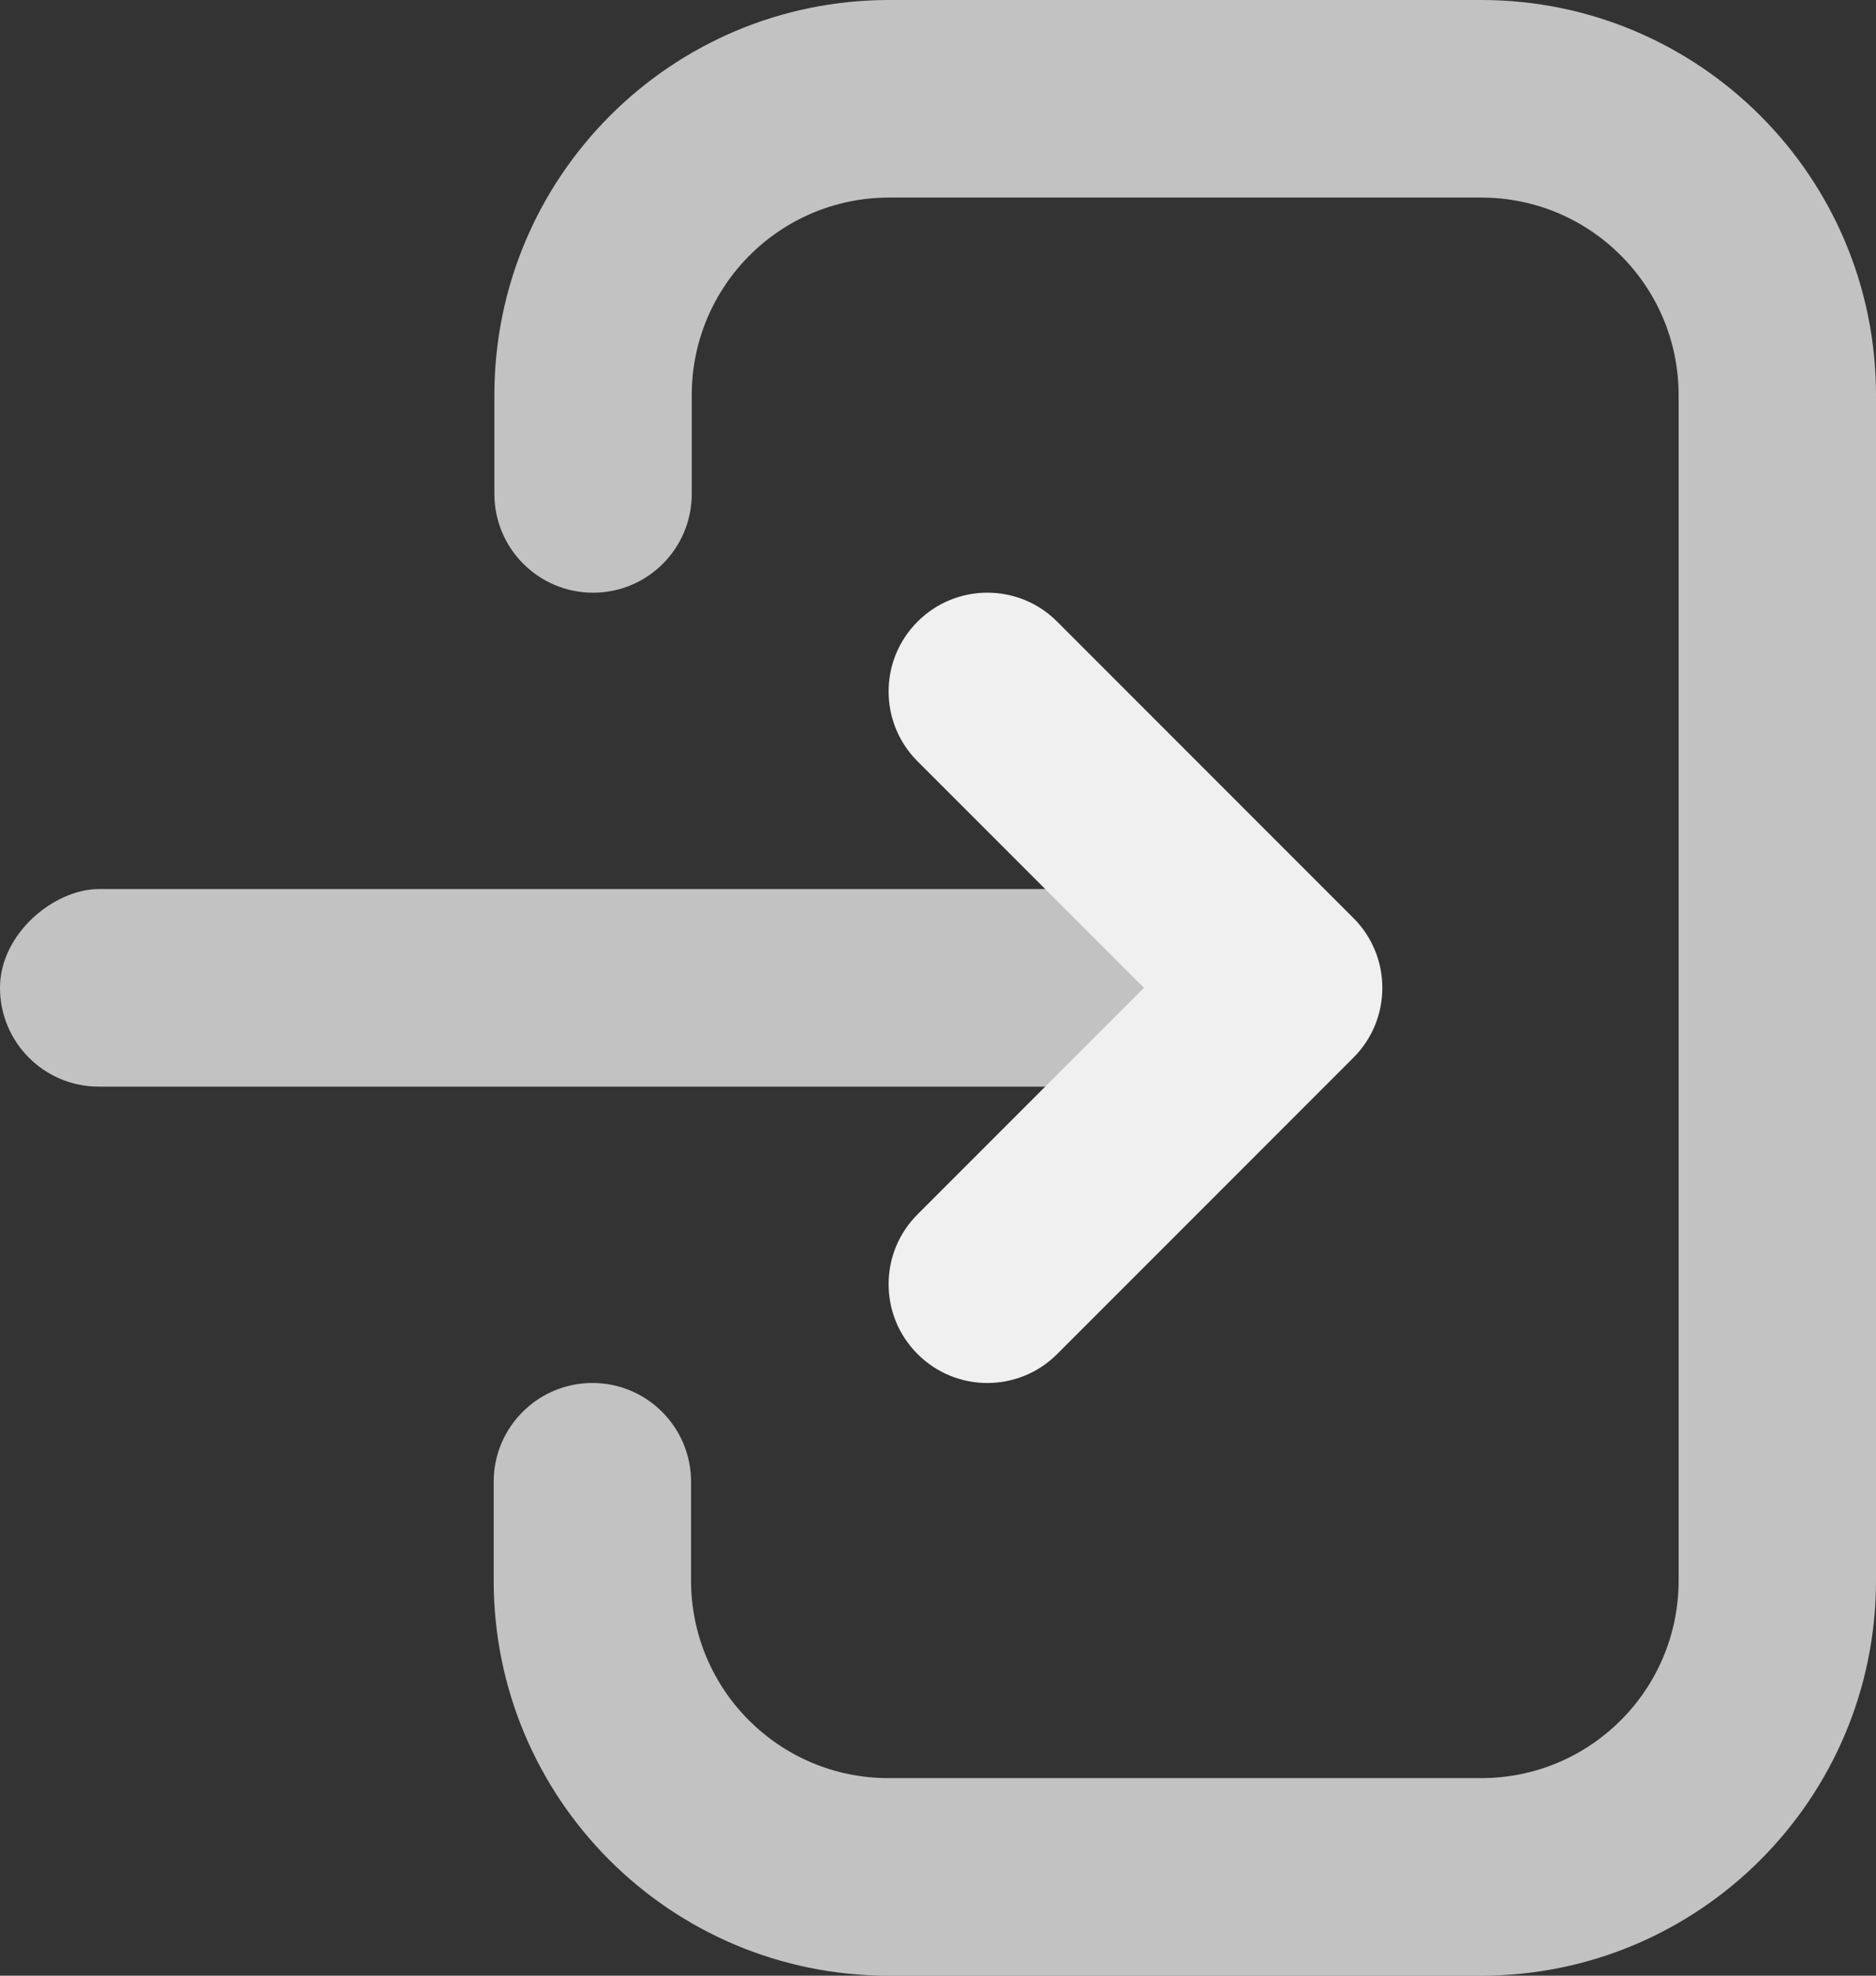
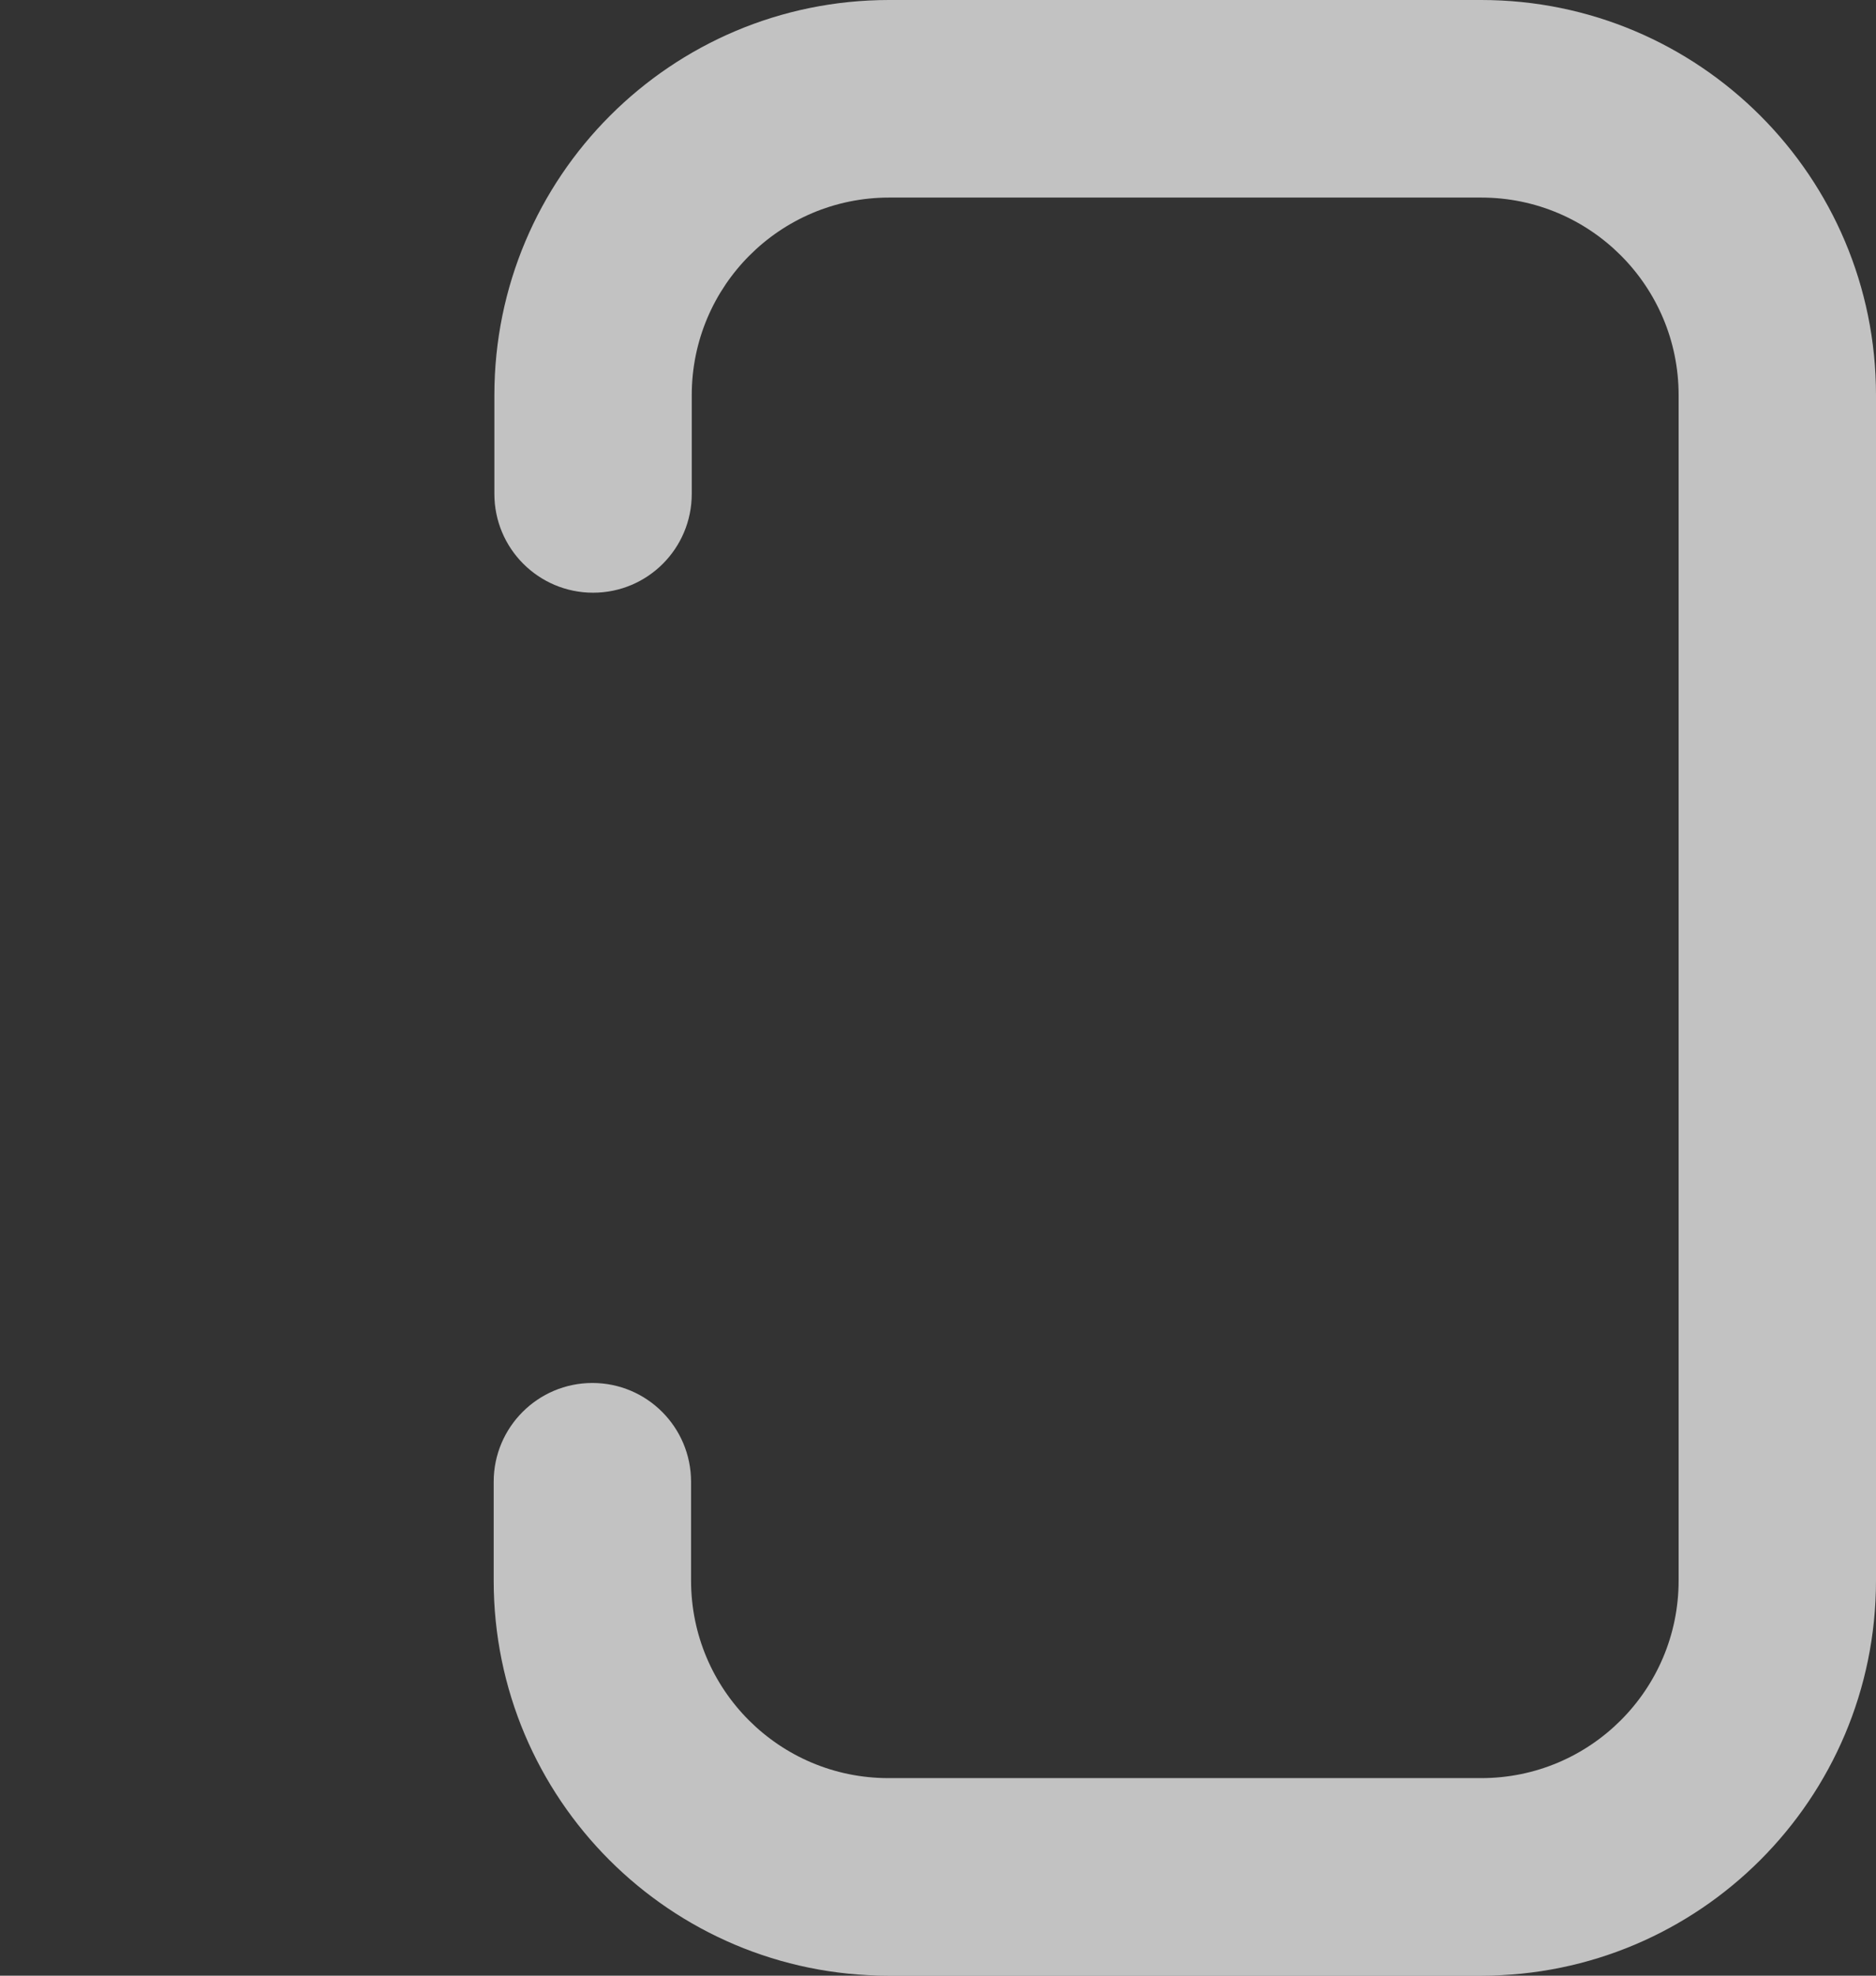
<svg xmlns="http://www.w3.org/2000/svg" width="19" height="20" viewBox="0 0 19 20" fill="none">
  <rect x="0" y="0" width="19" height="20" fill="#333333" stroke="none" />
-   <rect opacity="0.7" x="12" y="9" width="2" height="12" rx="1" transform="rotate(90 12 9)" fill="white" />
  <path opacity="0.7" d="M7.006 5C7.006 5.552 6.559 6 6.007 6C5.454 6 5.007 5.552 5.007 5V4C5.007 1.791 6.797 0 9.005 0H15.002C17.21 0 19 1.791 19 4V16C19 18.209 17.21 20 15.002 20H8.998C6.79 20 5 18.209 5 16V15C5 14.448 5.448 14 6 14C6.552 14 6.999 14.448 6.999 15V16C6.999 17.105 7.894 18 8.998 18H15.002C16.106 18 17.001 17.105 17.001 16V4C17.001 2.895 16.106 2 15.002 2H9.005C7.901 2 7.006 2.895 7.006 4V5Z" fill="white" />
-   <path d="M9.293 7.707C8.902 7.317 8.902 6.683 9.293 6.293C9.683 5.902 10.317 5.902 10.707 6.293L13.707 9.293C14.098 9.683 14.098 10.317 13.707 10.707L10.707 13.707C10.317 14.098 9.683 14.098 9.293 13.707C8.902 13.317 8.902 12.683 9.293 12.293L11.586 10L9.293 7.707Z" fill="#F0F0F0" />
</svg>